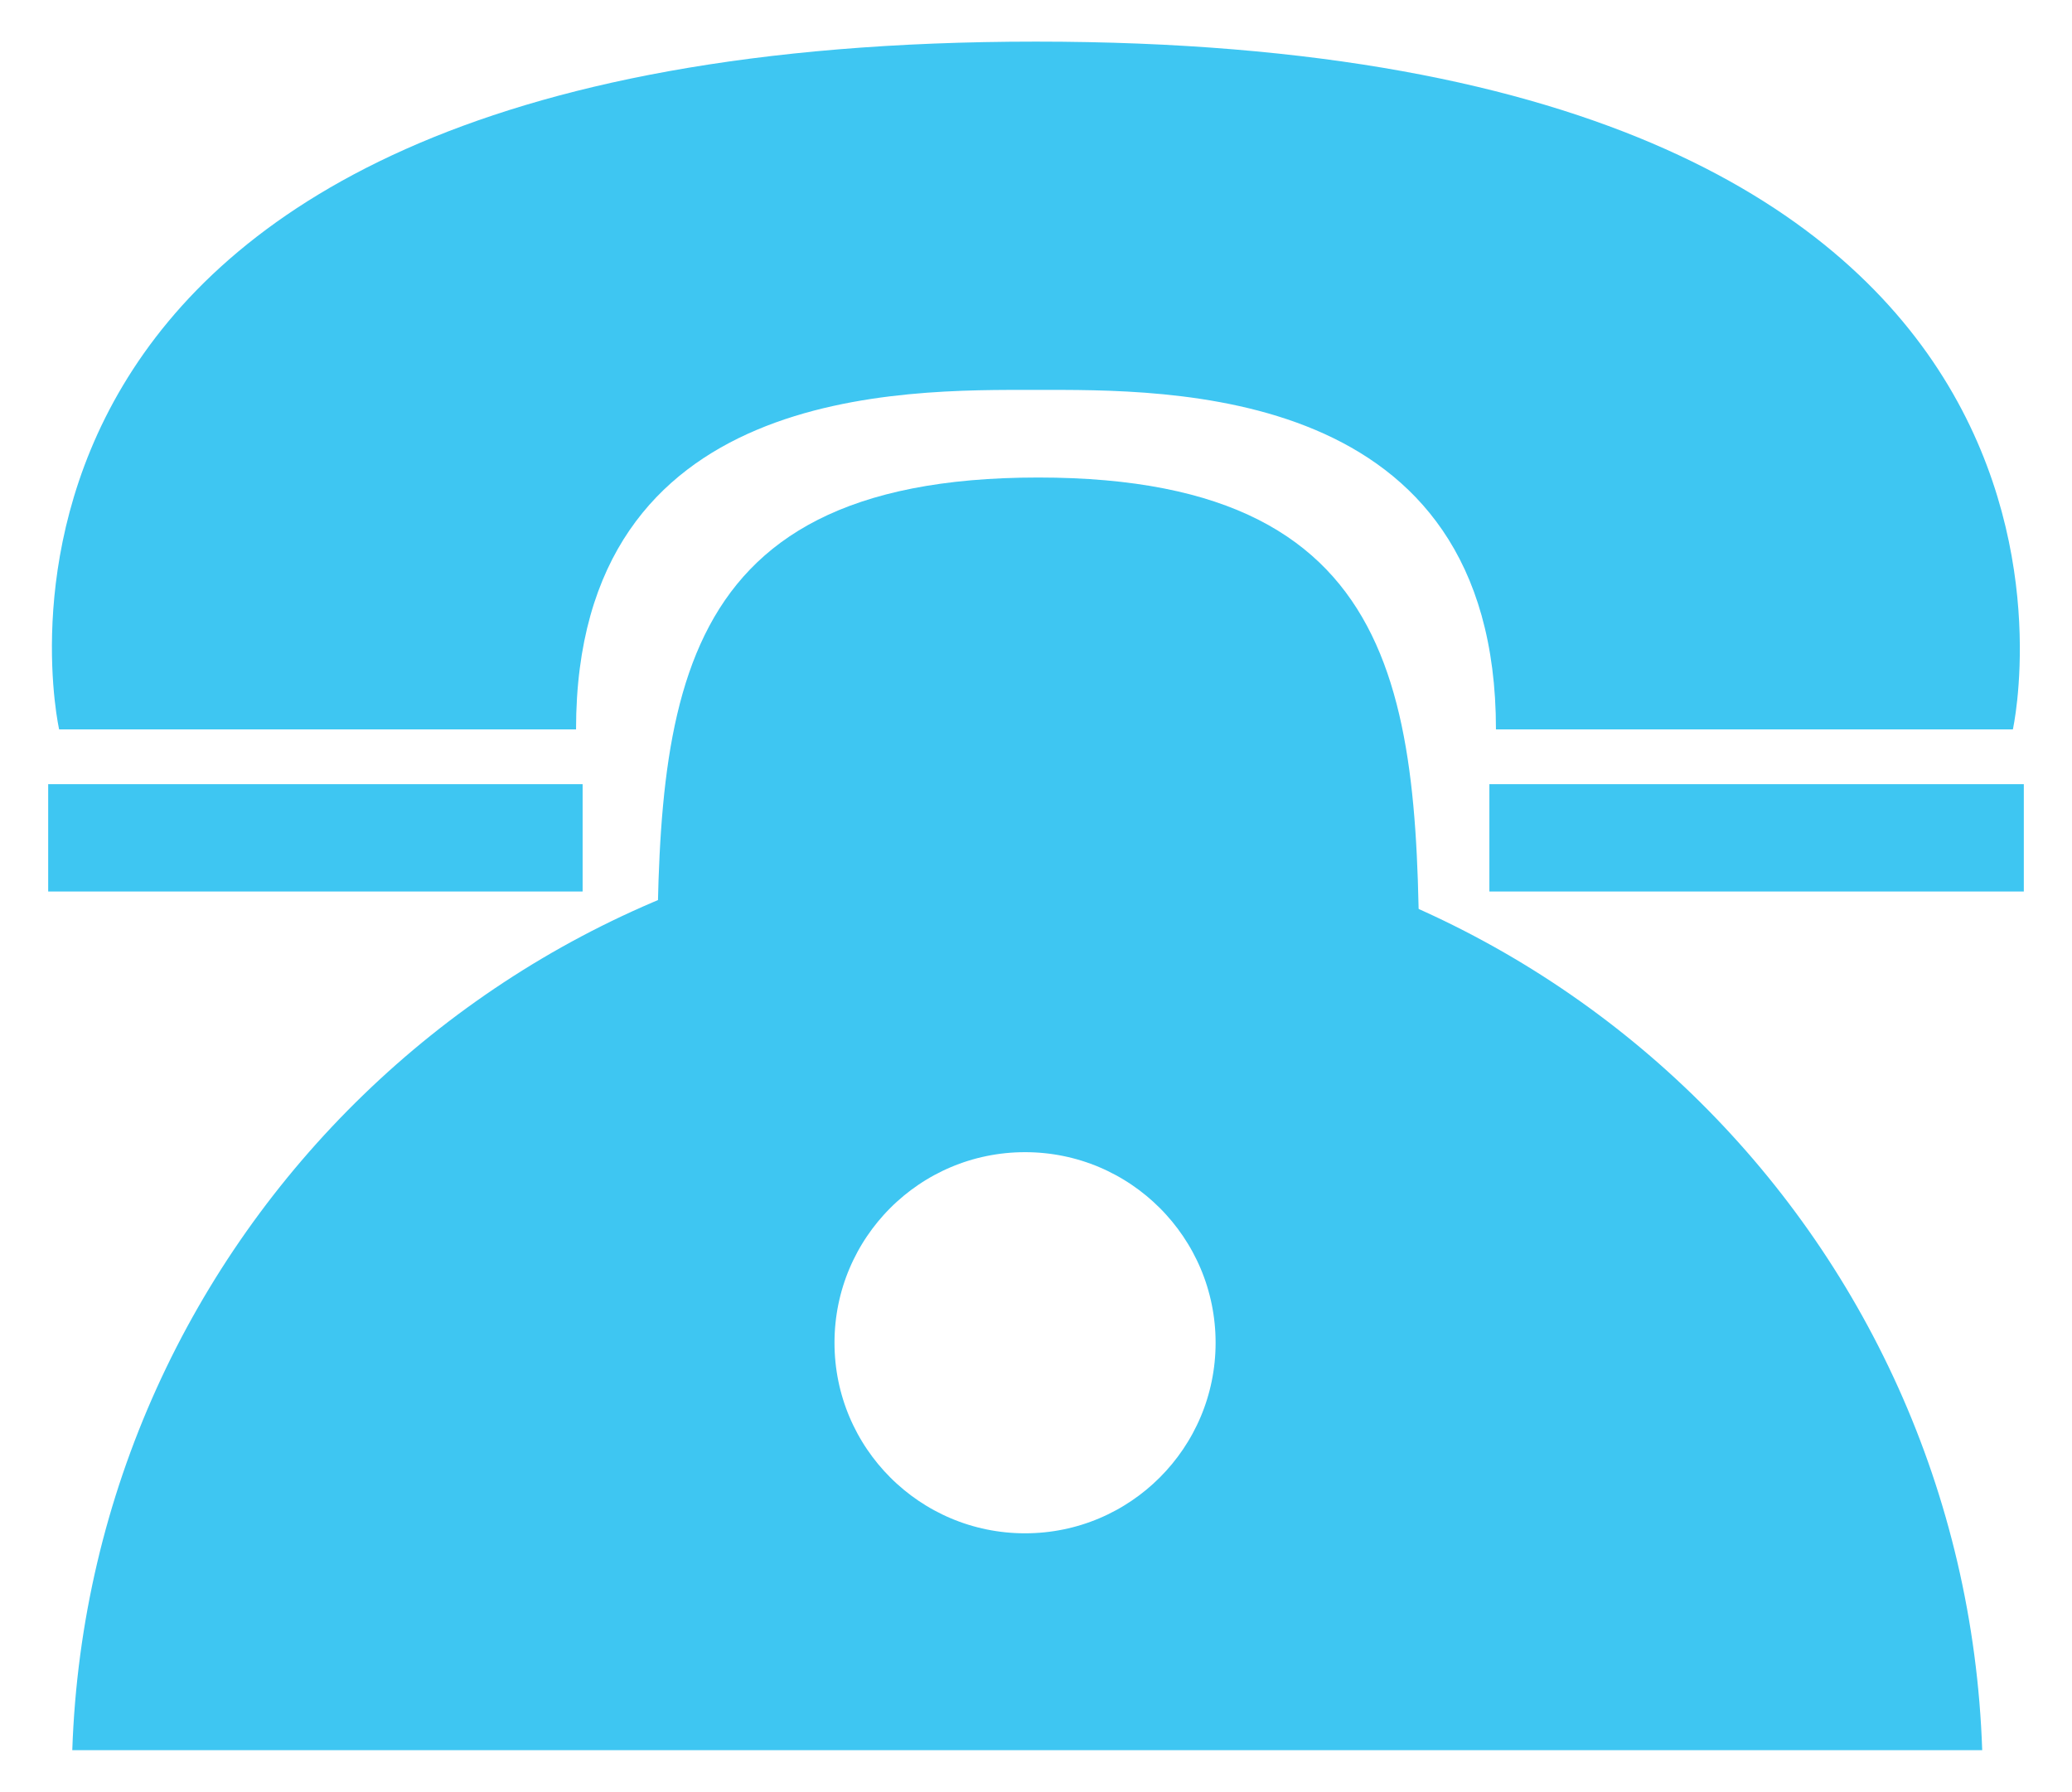
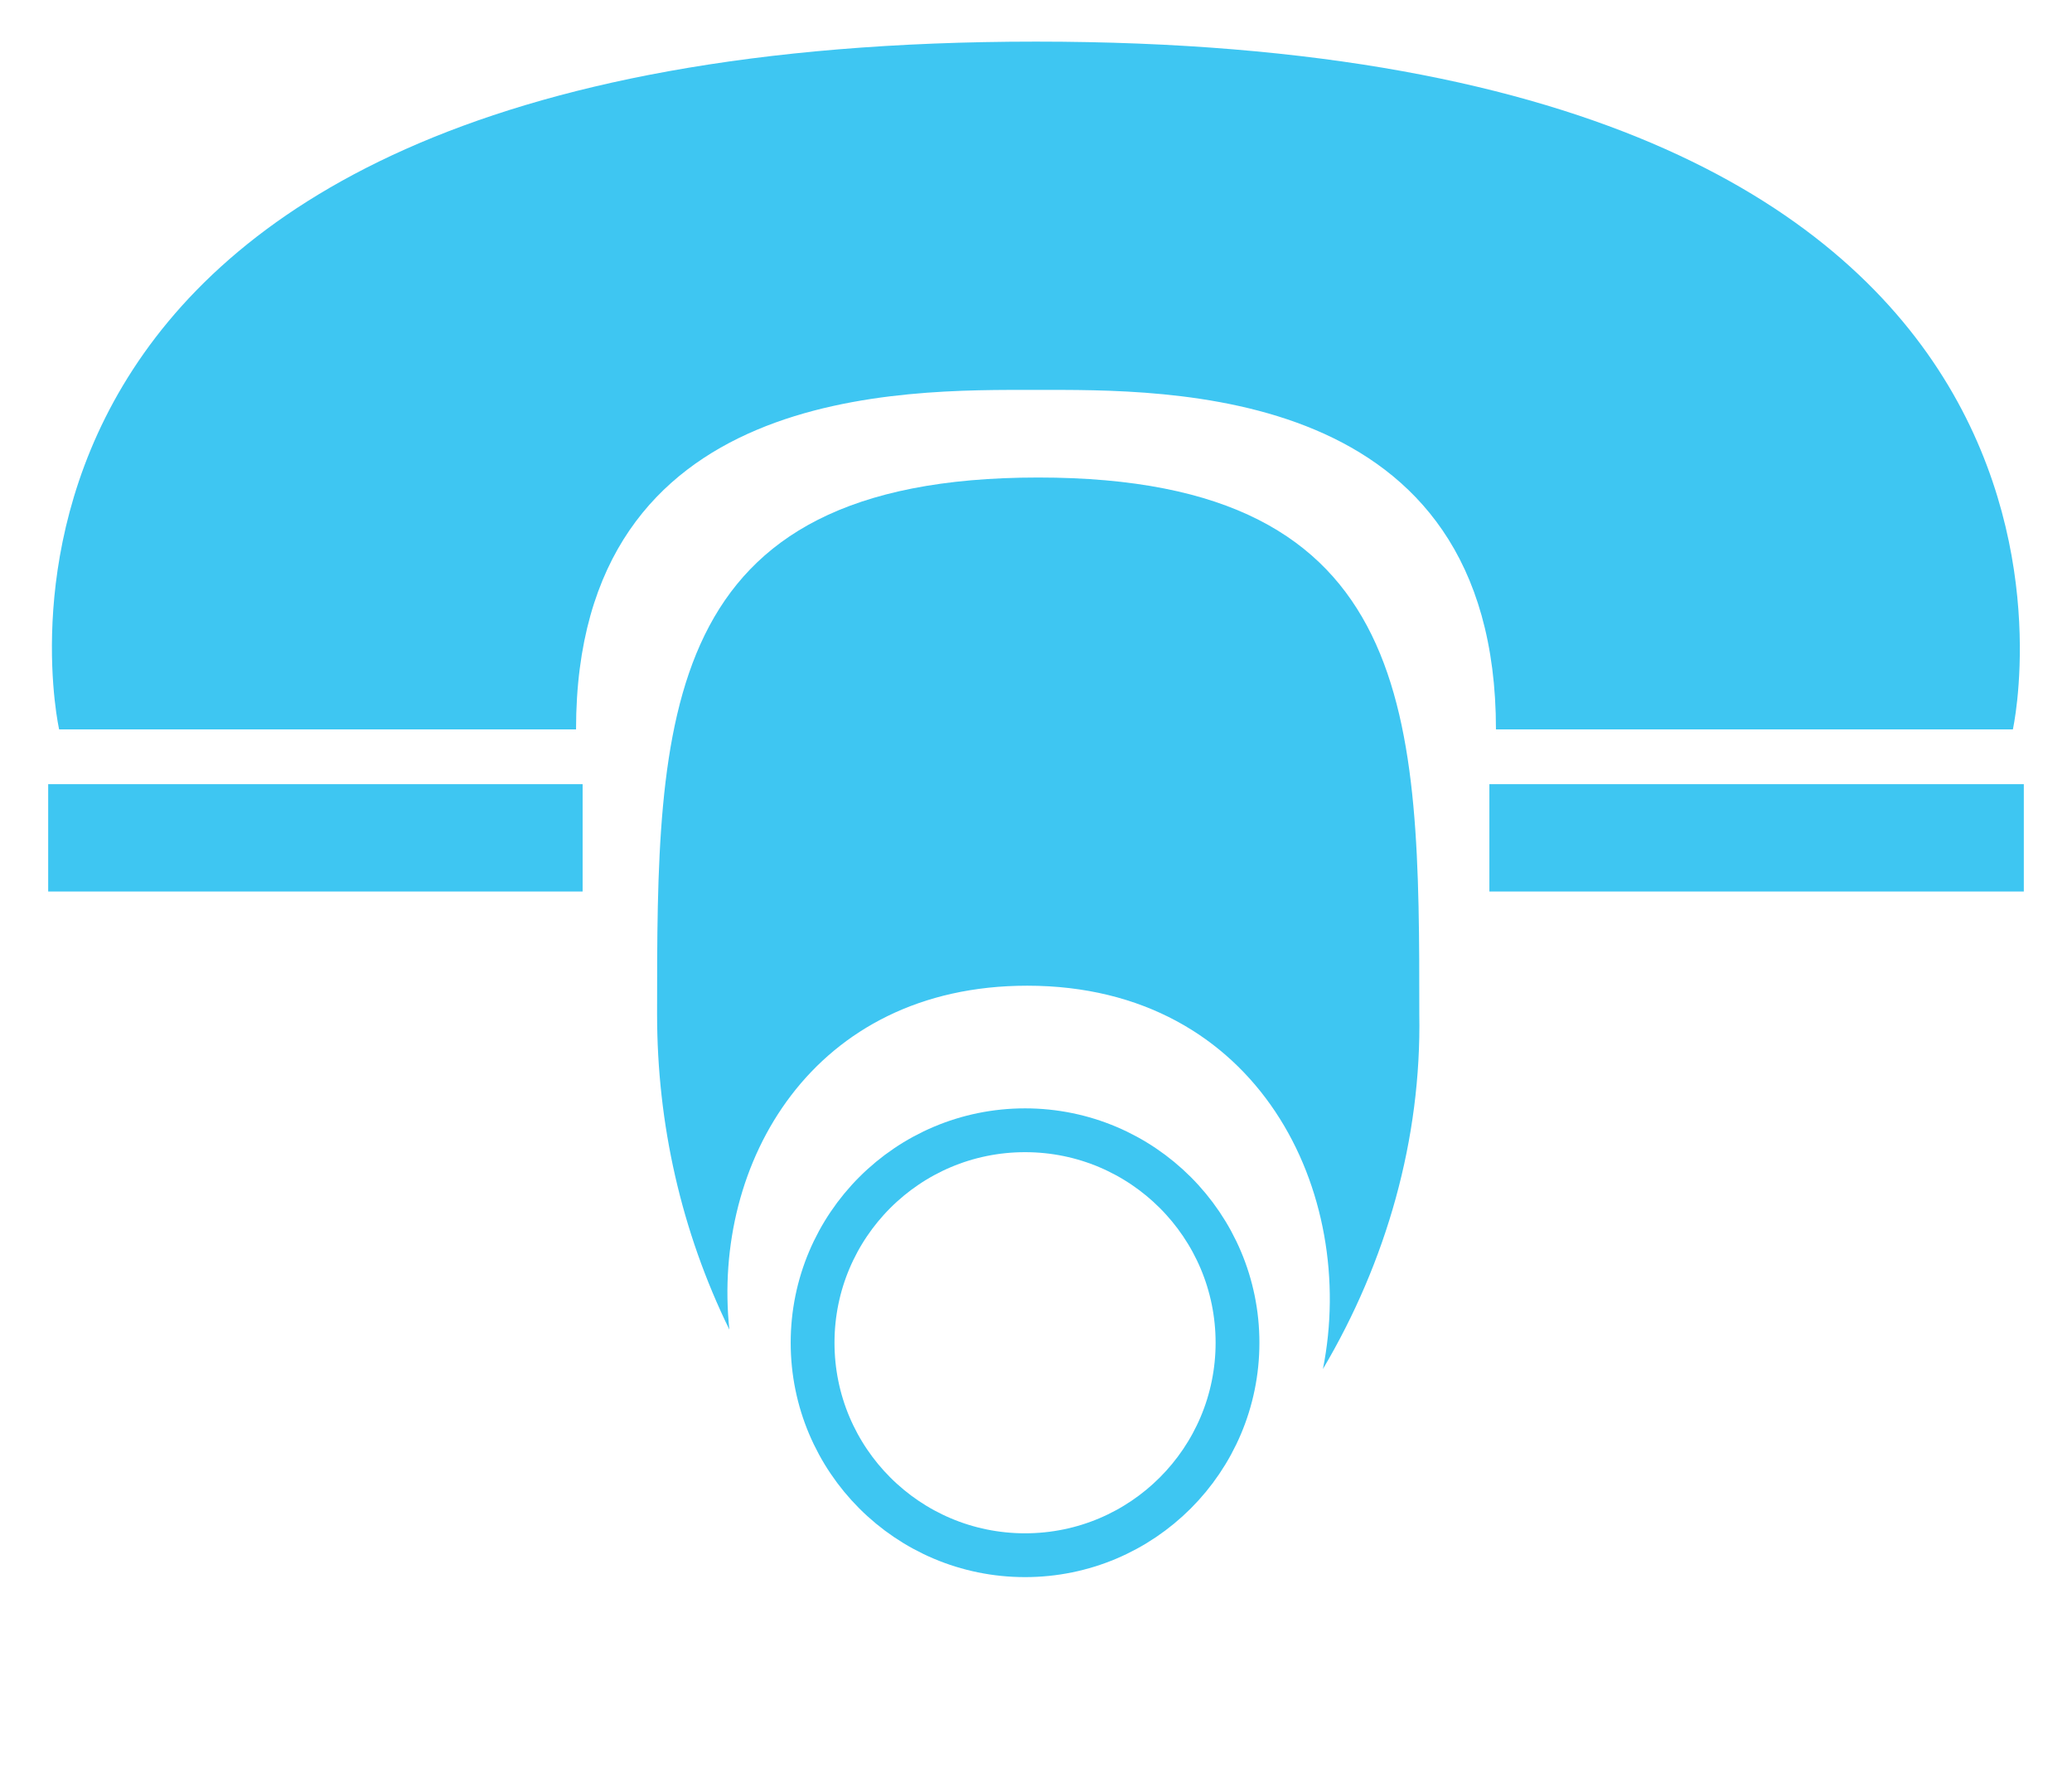
<svg xmlns="http://www.w3.org/2000/svg" version="1.1" id="Layer_1" x="0px" y="0px" viewBox="0 0 94.6 81.8" style="enable-background:new 0 0 94.6 81.8;" xml:space="preserve">
  <style type="text/css">
	.st0{fill:#3EC6F2;}
	.st1{fill:none;stroke:#3EC6F2;stroke-width:2;stroke-miterlimit:10;}
</style>
  <g id="Layer_2_1_">
    <g id="OBJECTS">
      <path class="st0" d="M47.3,1.9C-4.4,1.9,2.7,33.3,2.7,33.3h23.6c0-15.8,15-15.5,21-15.5s21-0.3,21,15.5h23.6    C91.9,33.3,98.9,1.9,47.3,1.9z" />
      <rect x="2.2" y="35.8" class="st0" width="24.4" height="4.9" />
      <rect x="68" y="35.8" class="st0" width="24.4" height="4.9" />
-       <path class="st0" d="M46.9,37.7c-23.5,0-42.8,18.7-43.6,42.2h87.2C89.7,56.3,70.5,37.7,46.9,37.7z M55.3,65    c-0.9,3.5-5.2,7-9.7,6.1c-6.1-1.2-6.1-2.4-8.5-7.3L36.7,62c0-0.3,0.3-0.3,0.3-0.6L36.7,61c0.1-1.4,0.4-2.7,1-4l0,0    c0.8-1.1,1.8-2,2.9-2.9c1.6-1.6,3.8-2.5,6.1-2.4C54.1,51.6,57.4,59.8,55.3,65z" />
      <path class="st0" d="M46.9,45c10.6,0,15.1,9.5,13.5,17.5c2.9-4.9,4.5-10.5,4.4-16.2c0-13.5,0-24.5-17.4-24.5S30,32.8,30,46.3    c0,5,1.1,9.9,3.3,14.4C32.5,53.1,37.1,45,46.9,45z" />
      <circle class="st1" cx="46.8" cy="61.3" r="9.7" />
    </g>
  </g>
</svg>